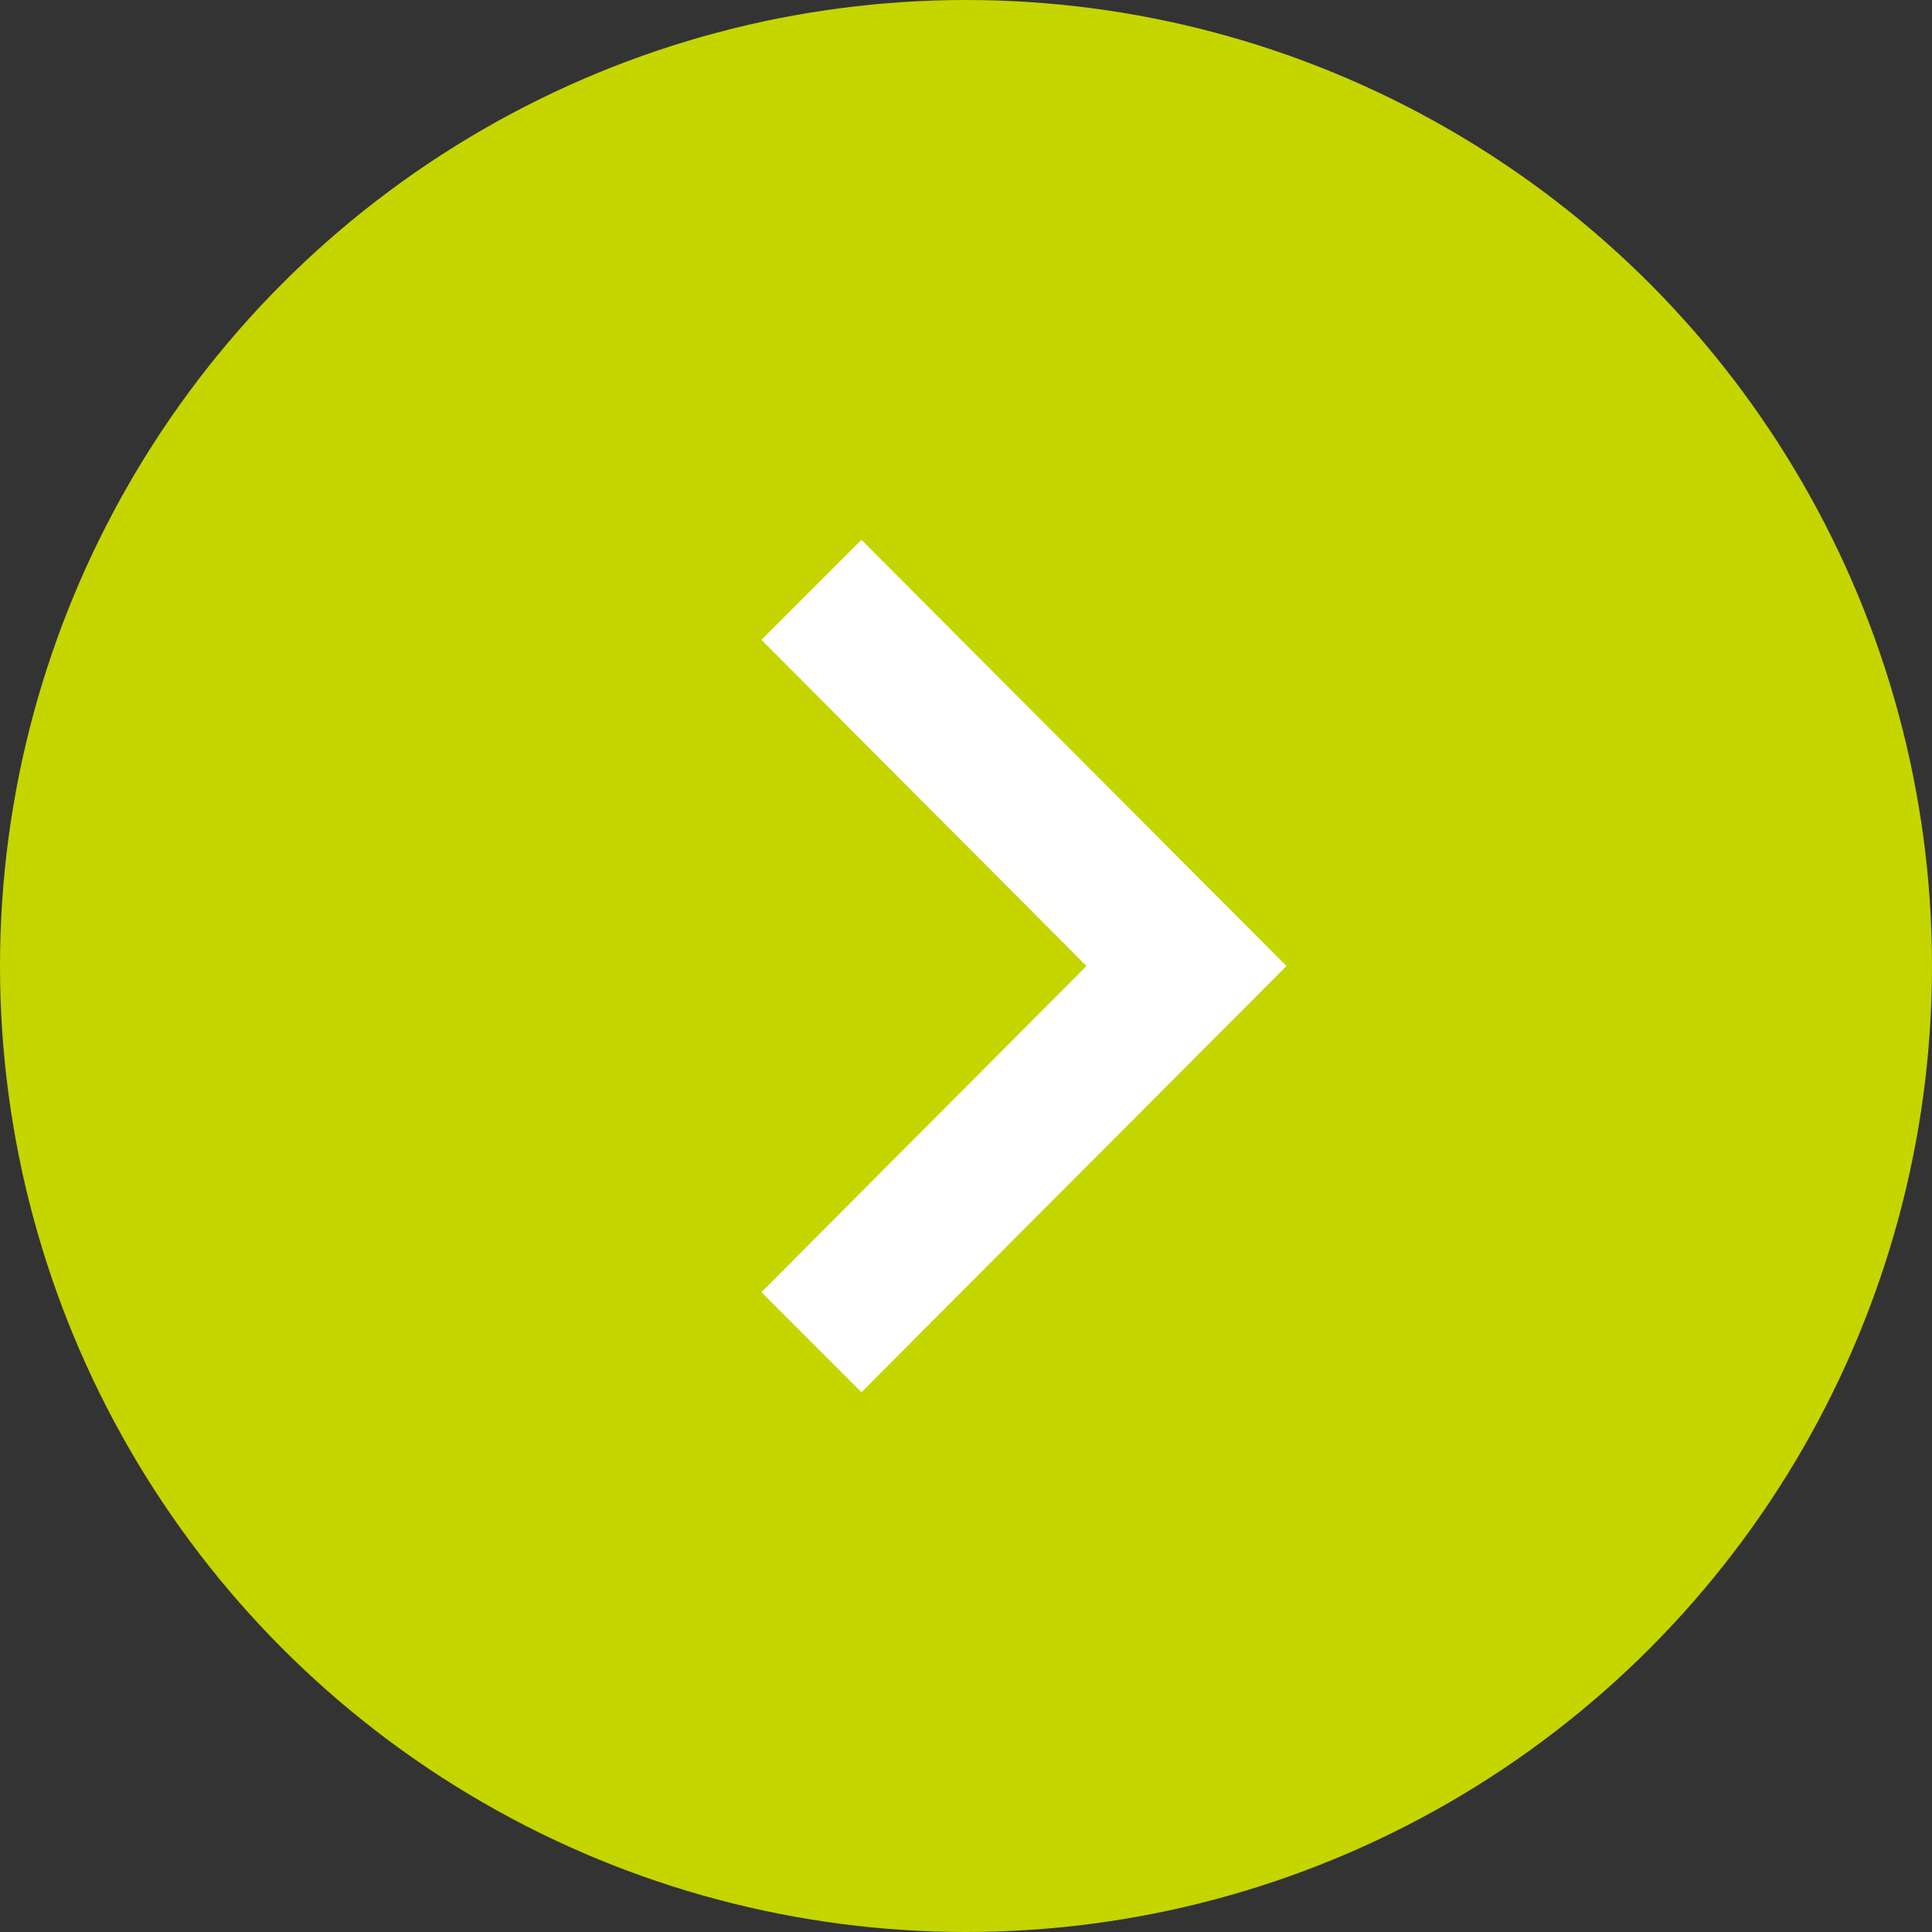
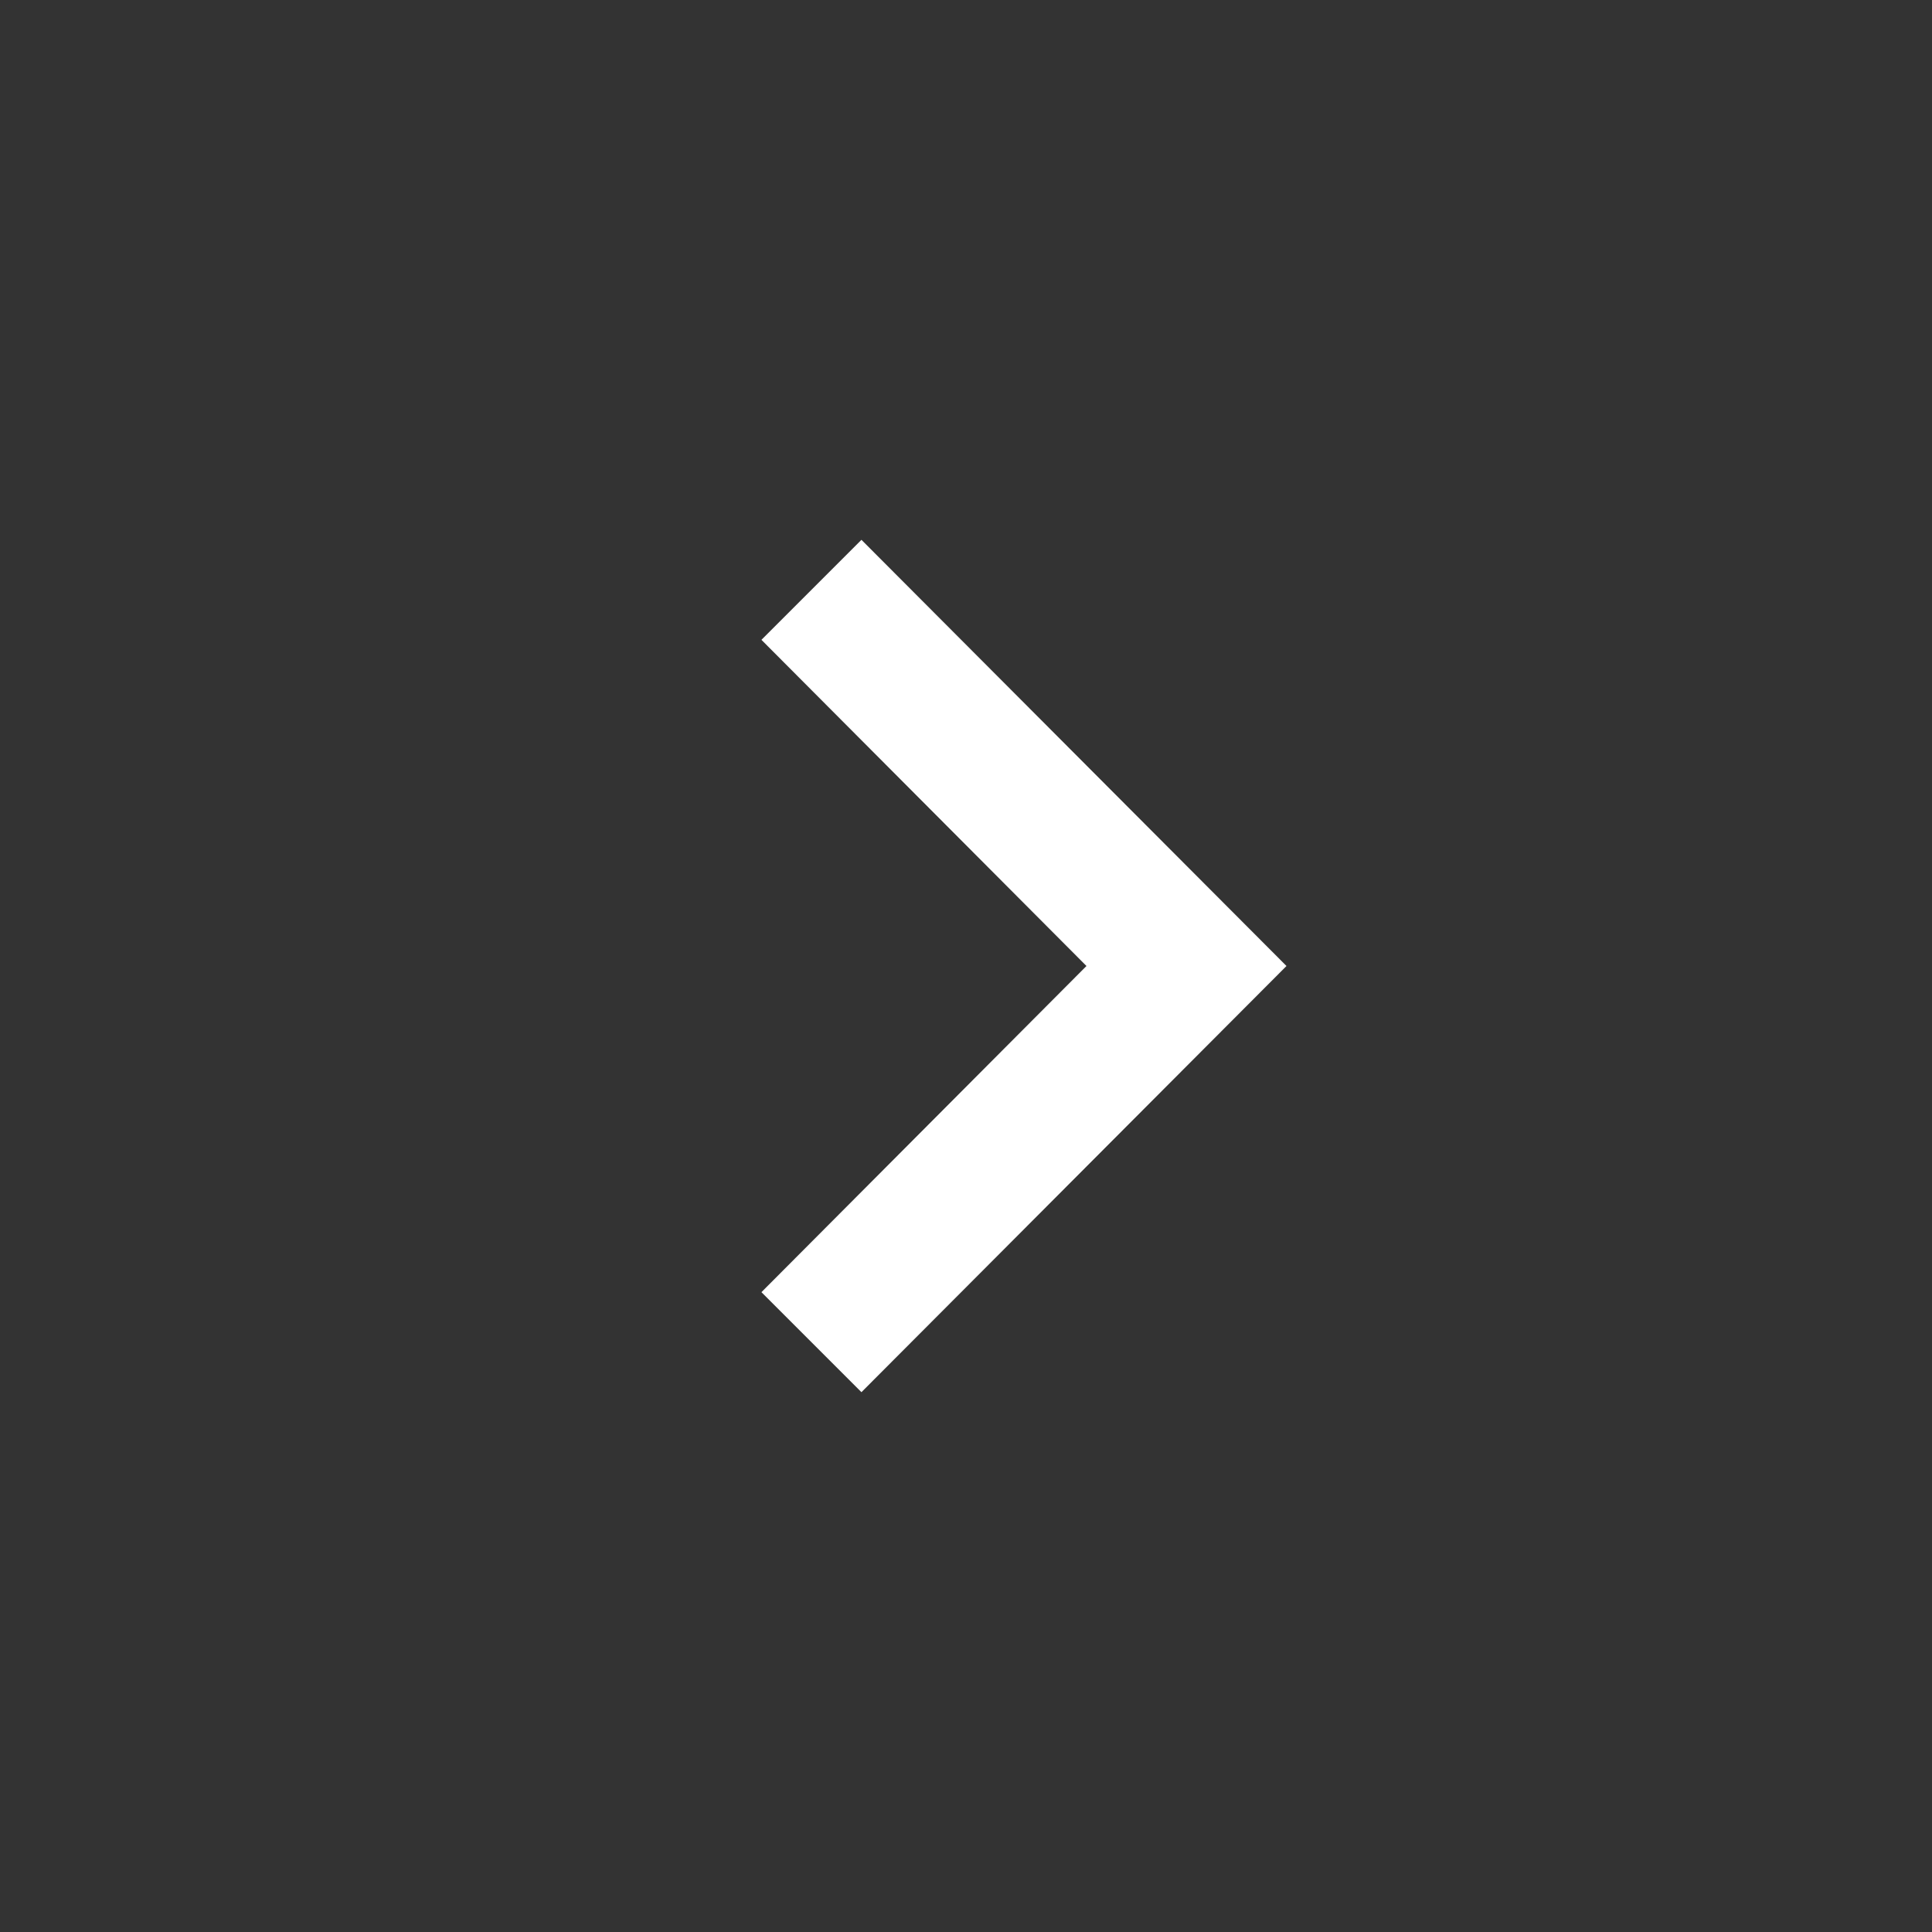
<svg xmlns="http://www.w3.org/2000/svg" id="レイヤー_1" data-name="レイヤー 1" viewBox="0 0 17 17">
  <rect x="0" y="0" width="17" height="17" fill="#333333" stroke="none" />
  <defs>
    <style>.cls-1{fill:#c4d500;}.cls-2{fill:#fff;}</style>
  </defs>
-   <circle class="cls-1" cx="8.5" cy="8.5" r="8.5" />
  <path class="cls-2" d="M7.58,4.75l-.88.88L9.56,8.5,6.7,11.37l.88.88L11.32,8.5Z" />
</svg>